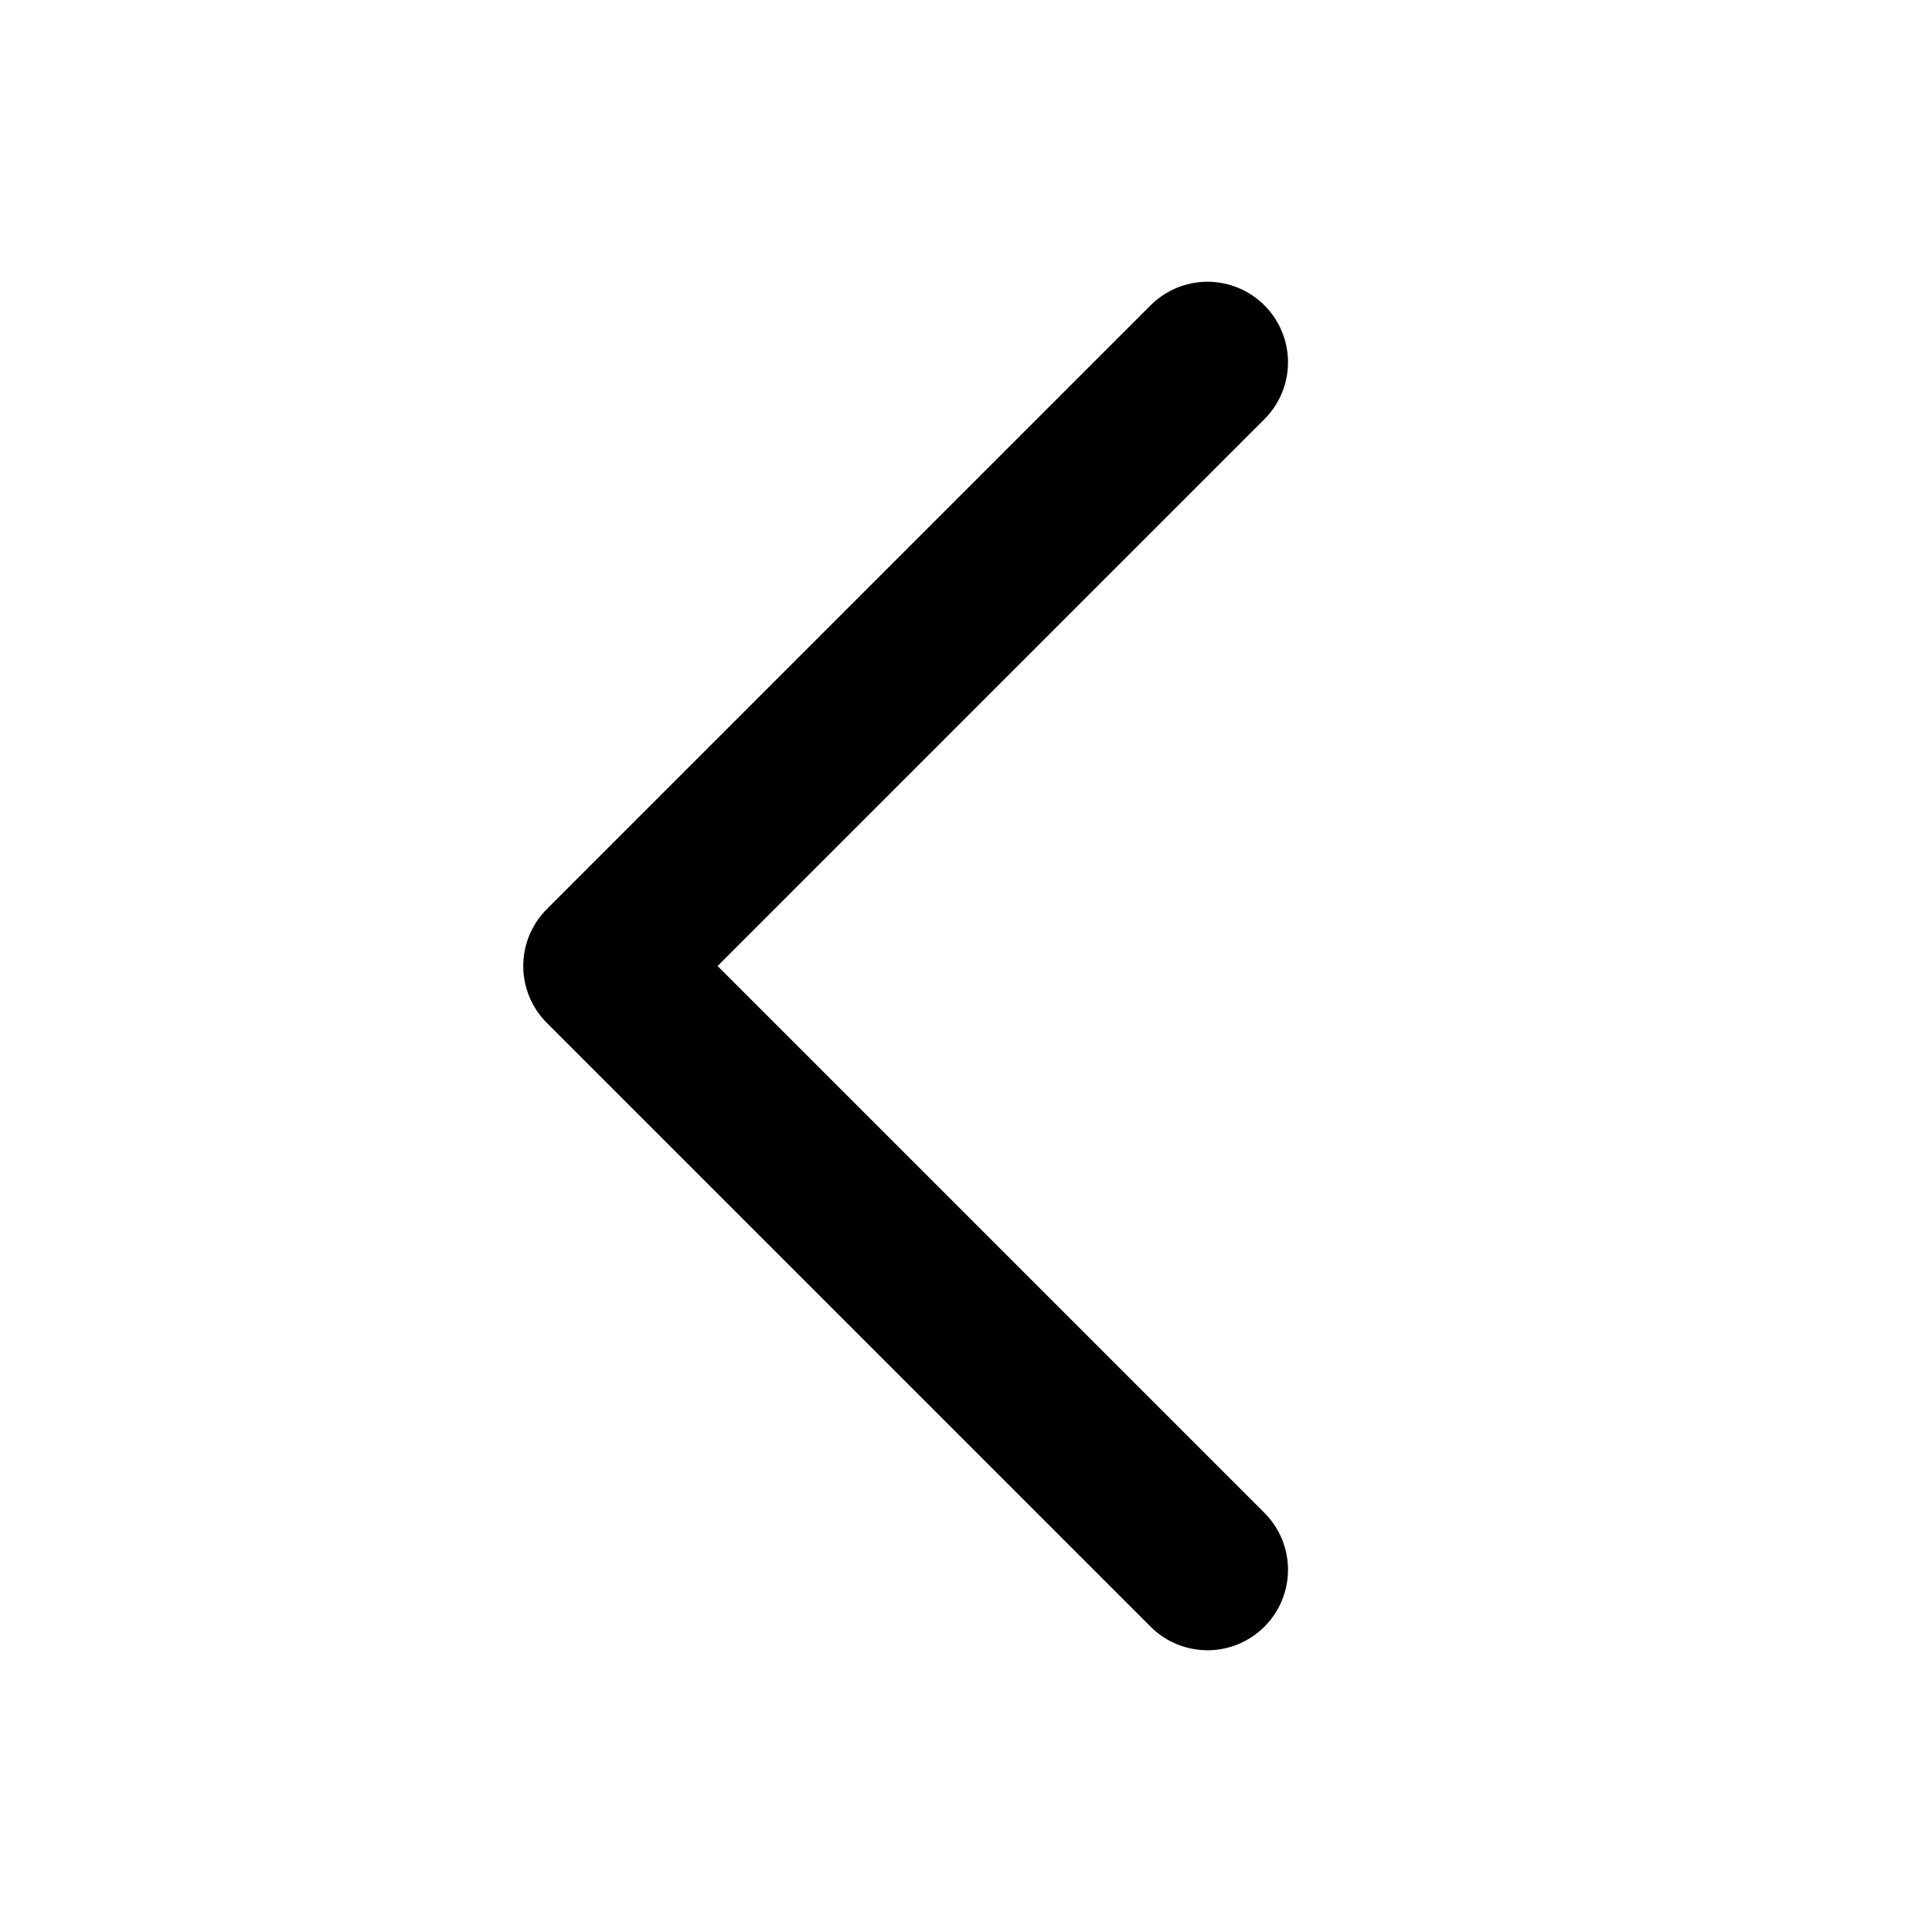
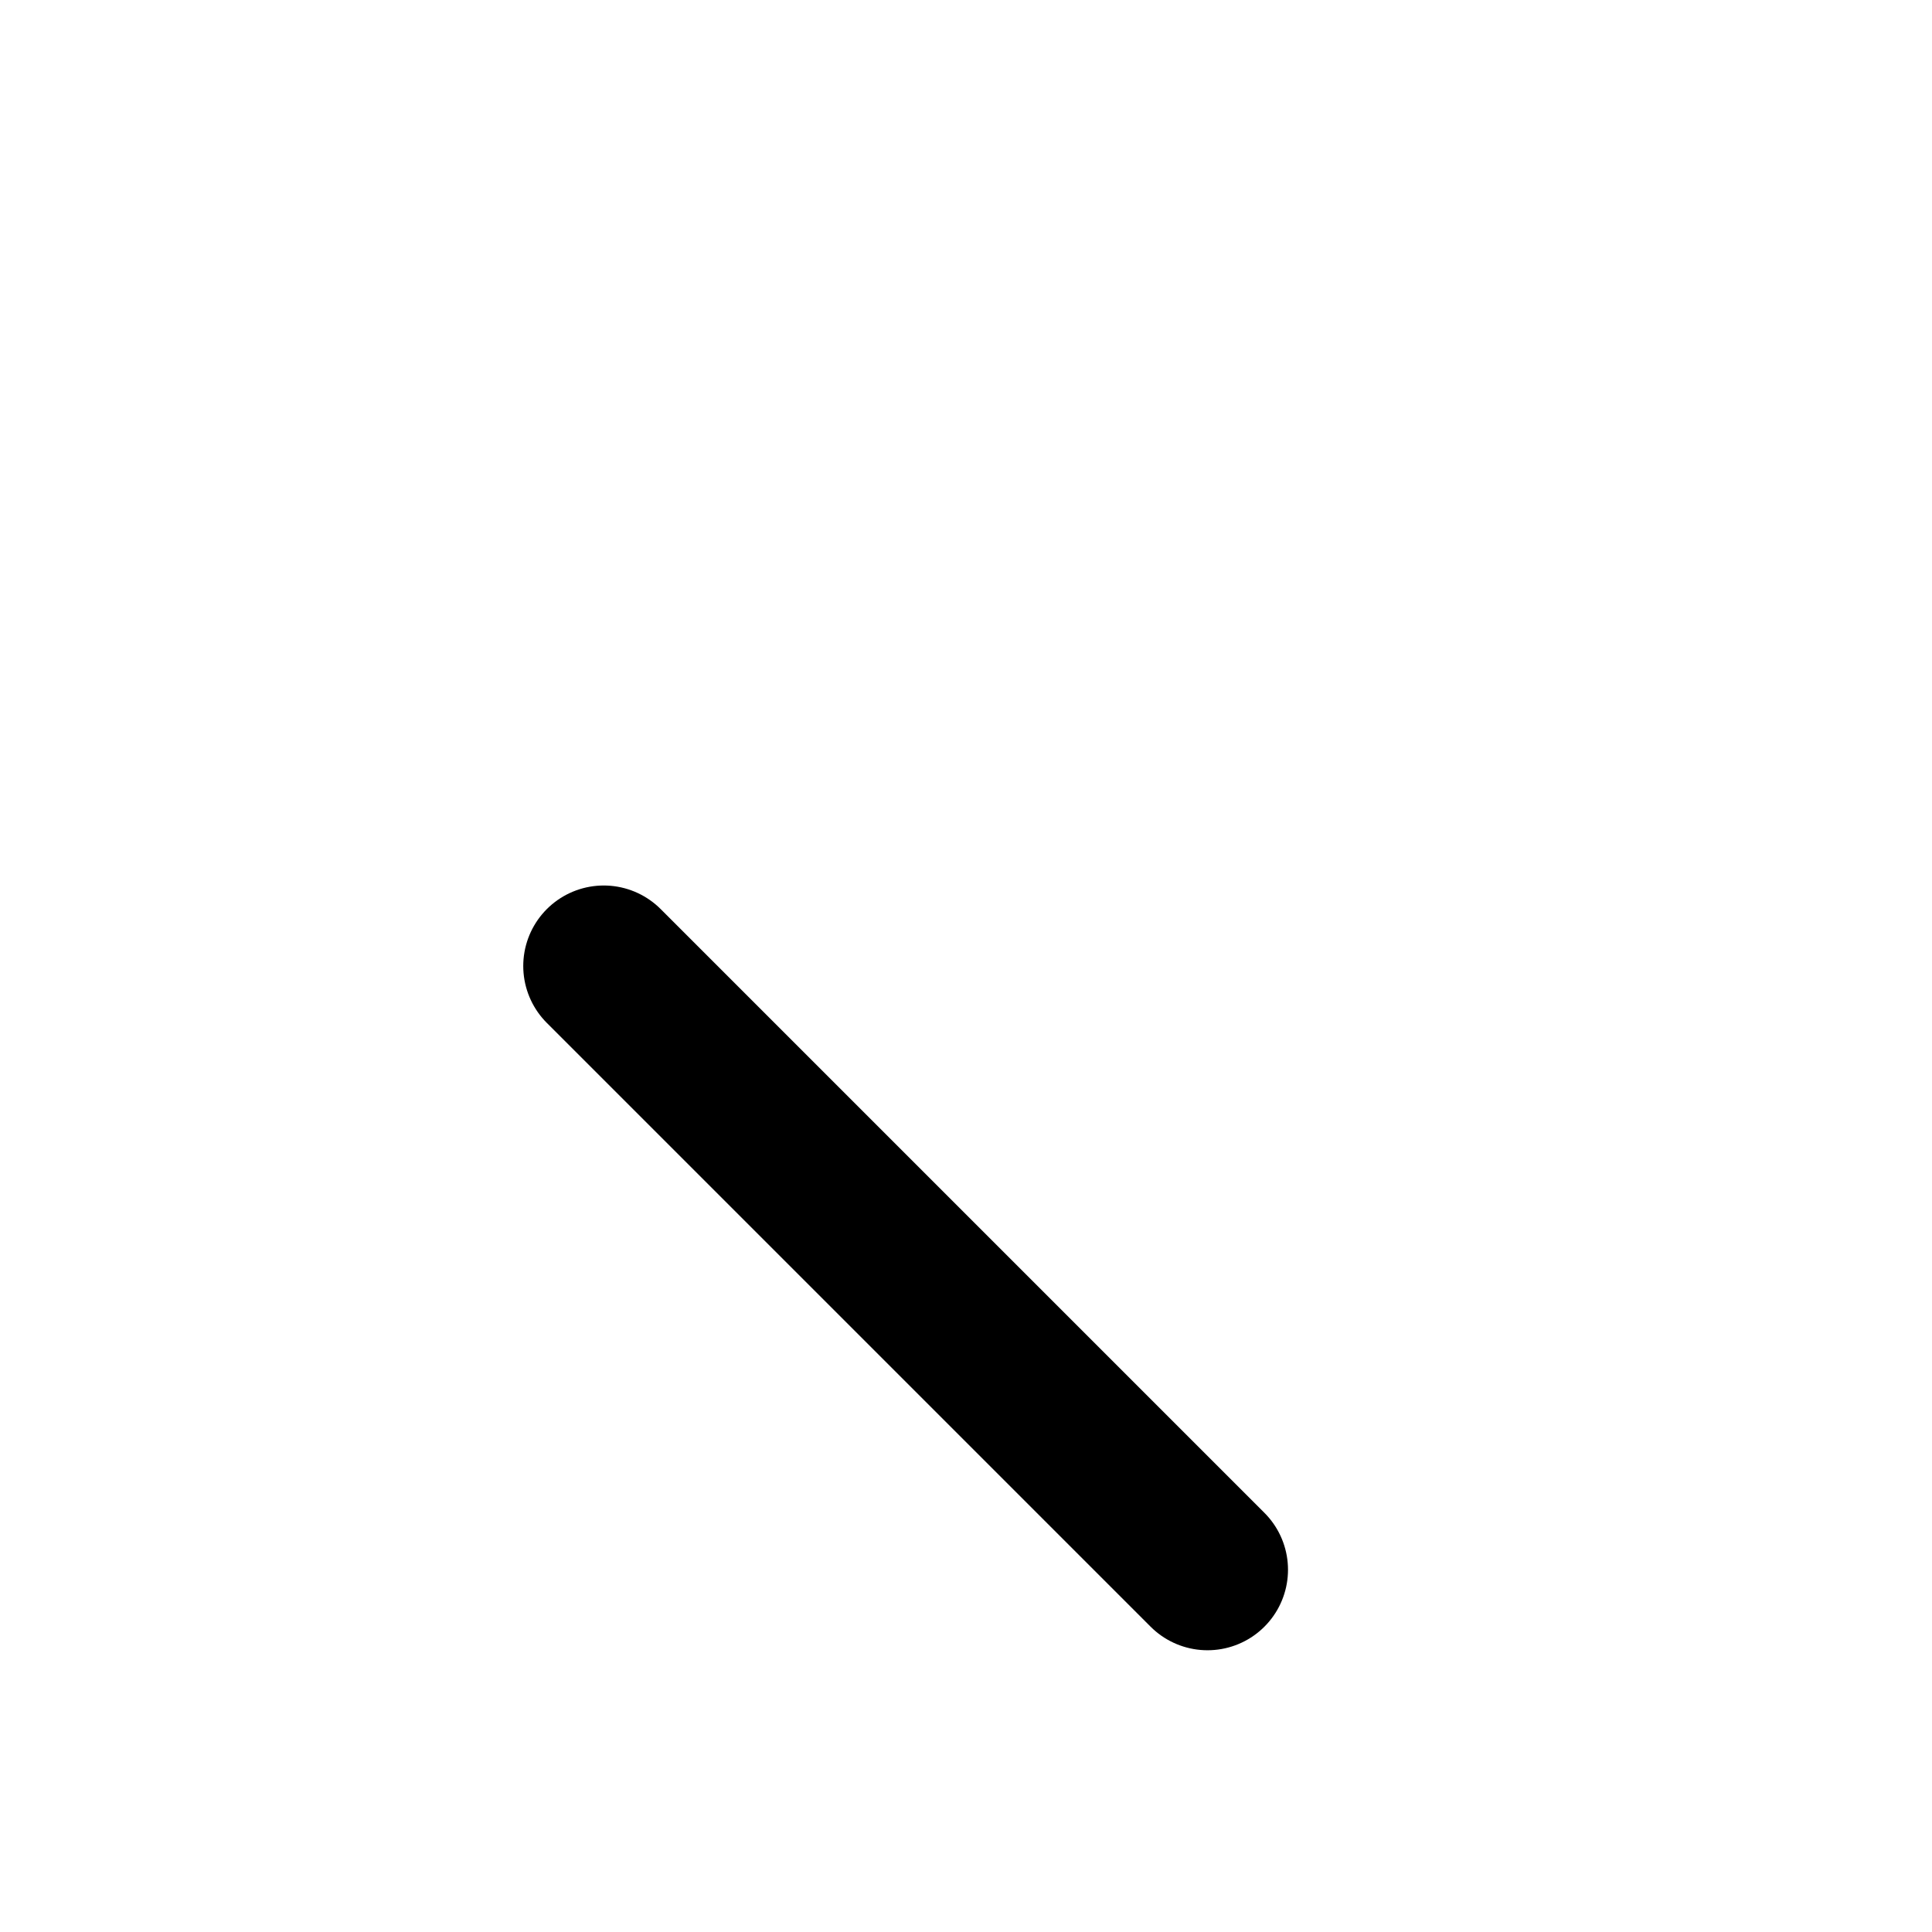
<svg xmlns="http://www.w3.org/2000/svg" width="18" height="18" viewBox="0 0 18 18" fill="none">
  <g id="CaretLeft">
-     <path id="Vector" d="M11.25 14.625L5.625 9L11.25 3.375" stroke="black" stroke-width="1.5" stroke-linecap="round" stroke-linejoin="round" />
+     <path id="Vector" d="M11.25 14.625L5.625 9" stroke="black" stroke-width="1.5" stroke-linecap="round" stroke-linejoin="round" />
  </g>
</svg>